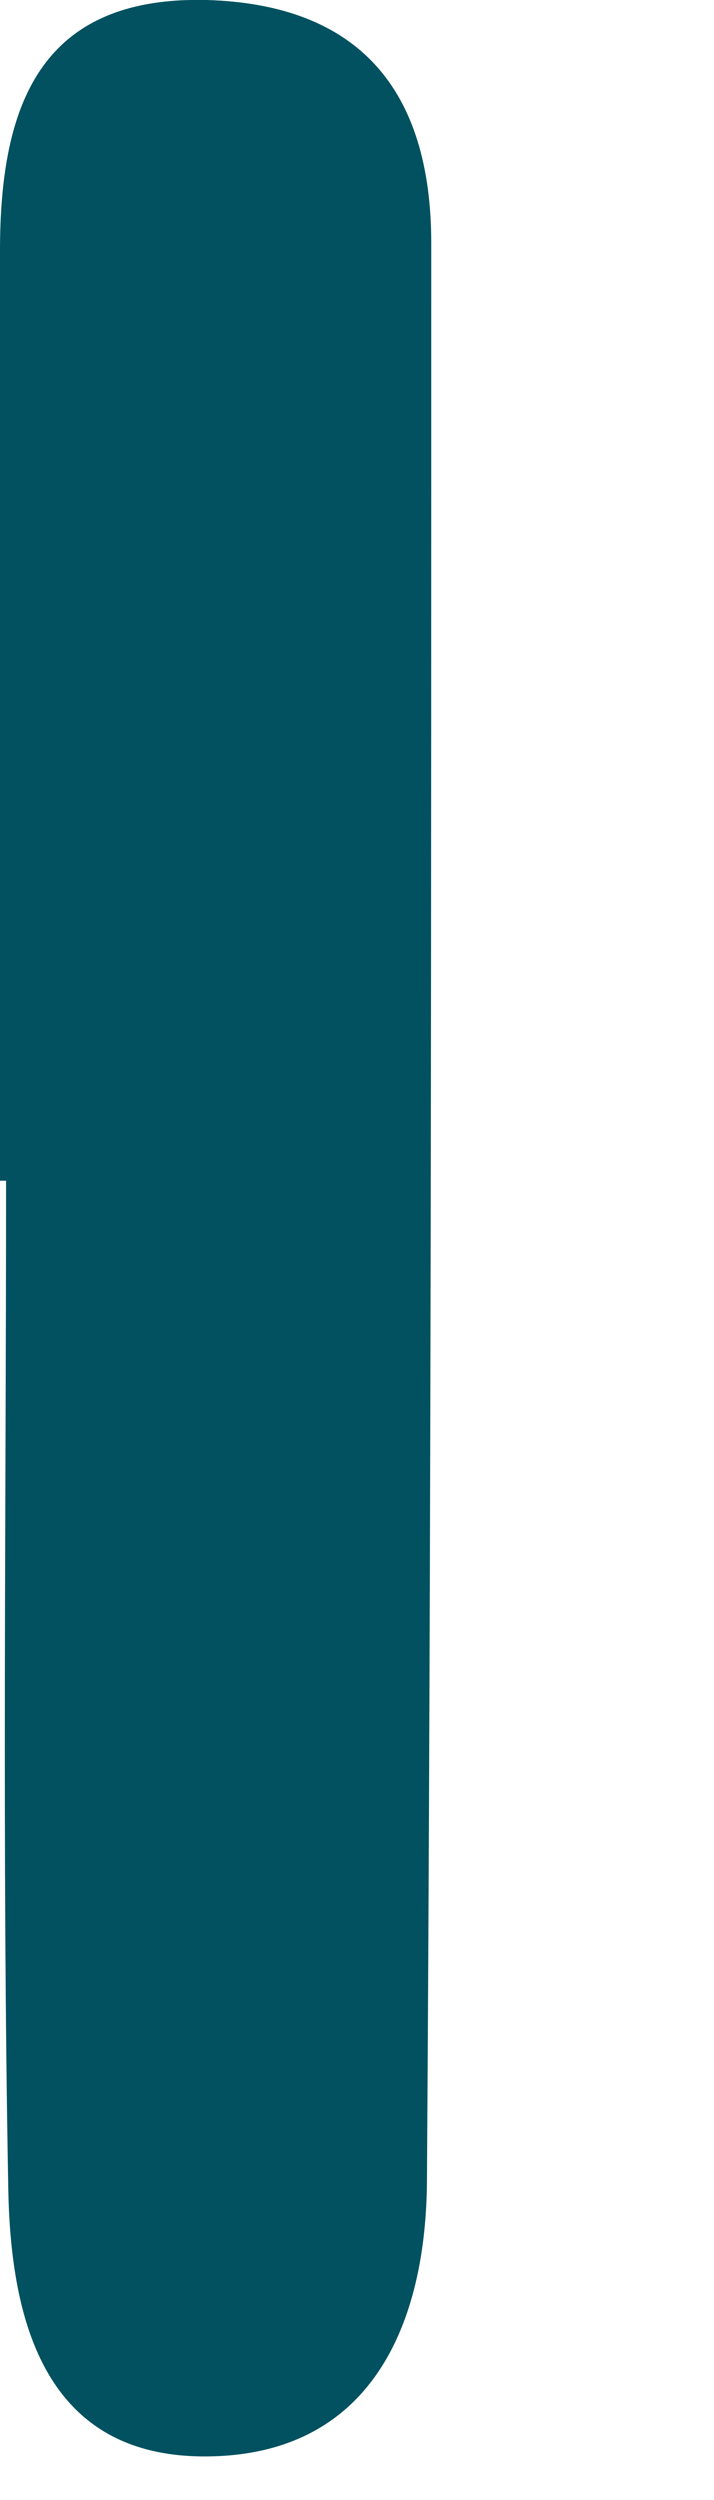
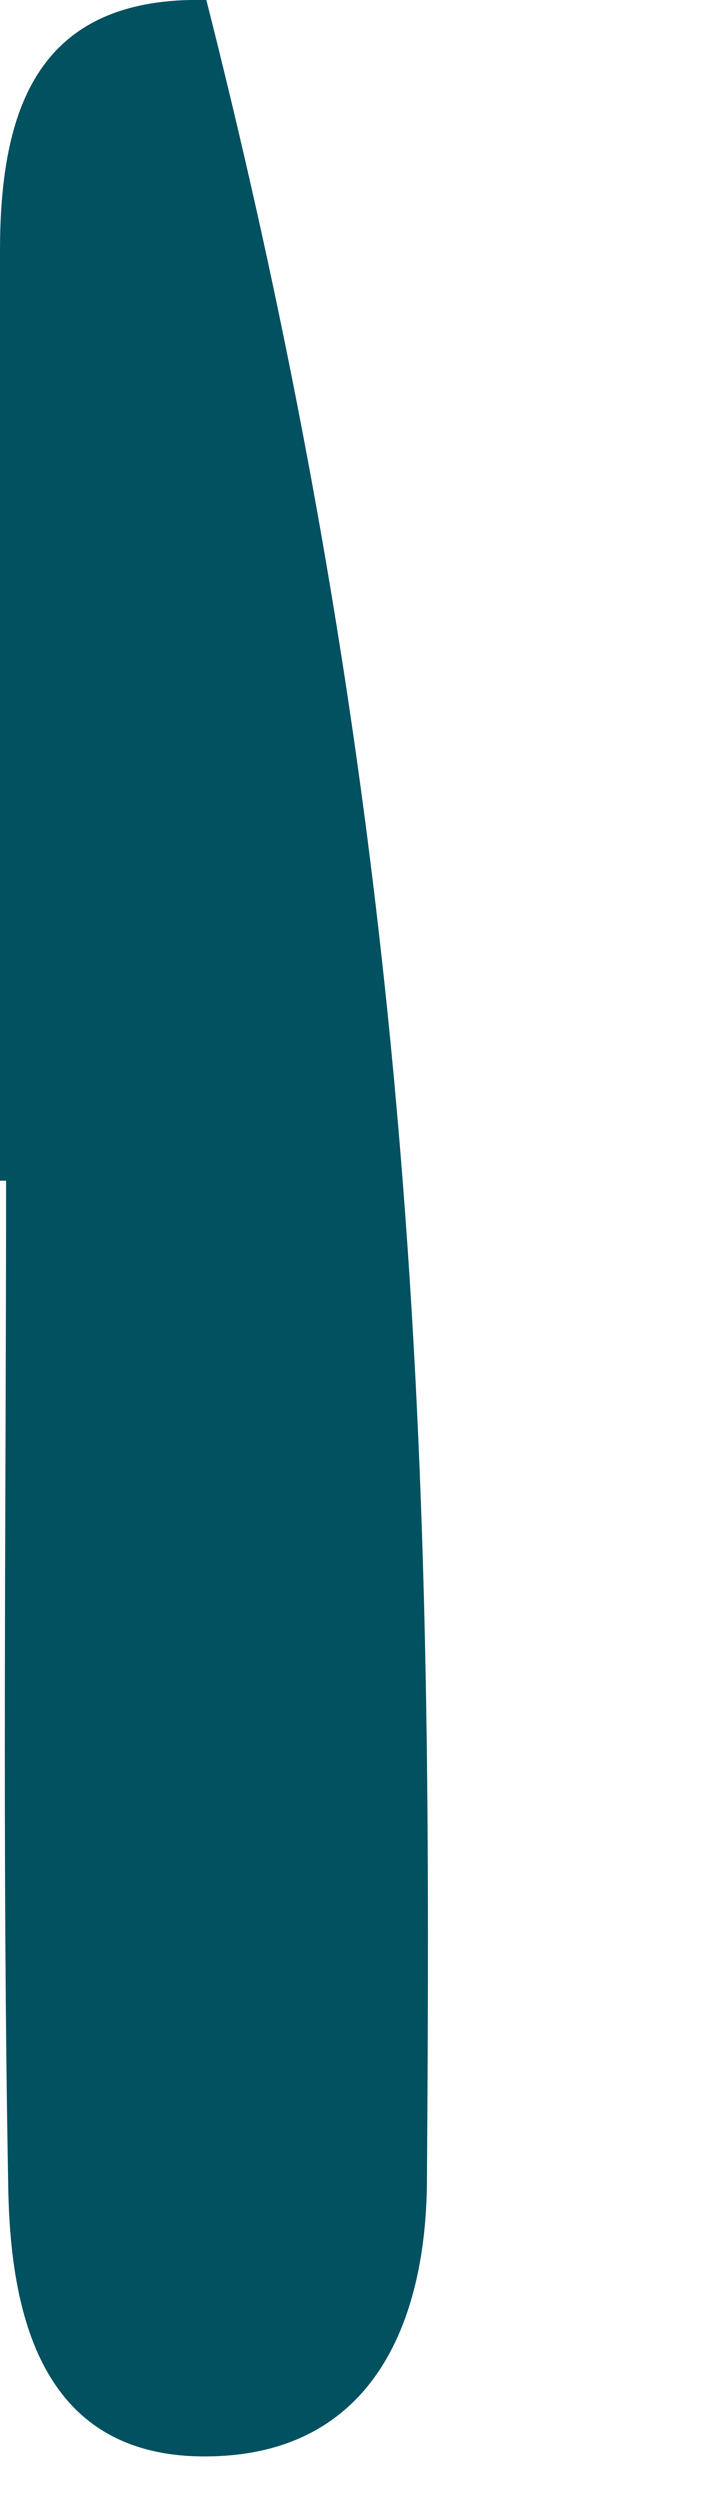
<svg xmlns="http://www.w3.org/2000/svg" fill="none" height="100%" overflow="visible" preserveAspectRatio="none" style="display: block;" viewBox="0 0 2 7" width="100%">
-   <path d="M0 3.306C0 2.438 0 1.571 0 0.703C0 0.301 0.108 -0.011 0.578 0C1.004 0.012 1.208 0.25 1.208 0.681C1.208 2.484 1.208 4.293 1.196 6.096C1.196 6.51 1.038 6.878 0.573 6.878C0.113 6.878 0.028 6.476 0.023 6.118C0.006 5.183 0.017 4.242 0.017 3.306C0.017 3.306 0.006 3.306 0 3.306Z" fill="#015160" id="Vector" />
+   <path d="M0 3.306C0 2.438 0 1.571 0 0.703C0 0.301 0.108 -0.011 0.578 0C1.208 2.484 1.208 4.293 1.196 6.096C1.196 6.51 1.038 6.878 0.573 6.878C0.113 6.878 0.028 6.476 0.023 6.118C0.006 5.183 0.017 4.242 0.017 3.306C0.017 3.306 0.006 3.306 0 3.306Z" fill="#015160" id="Vector" />
</svg>